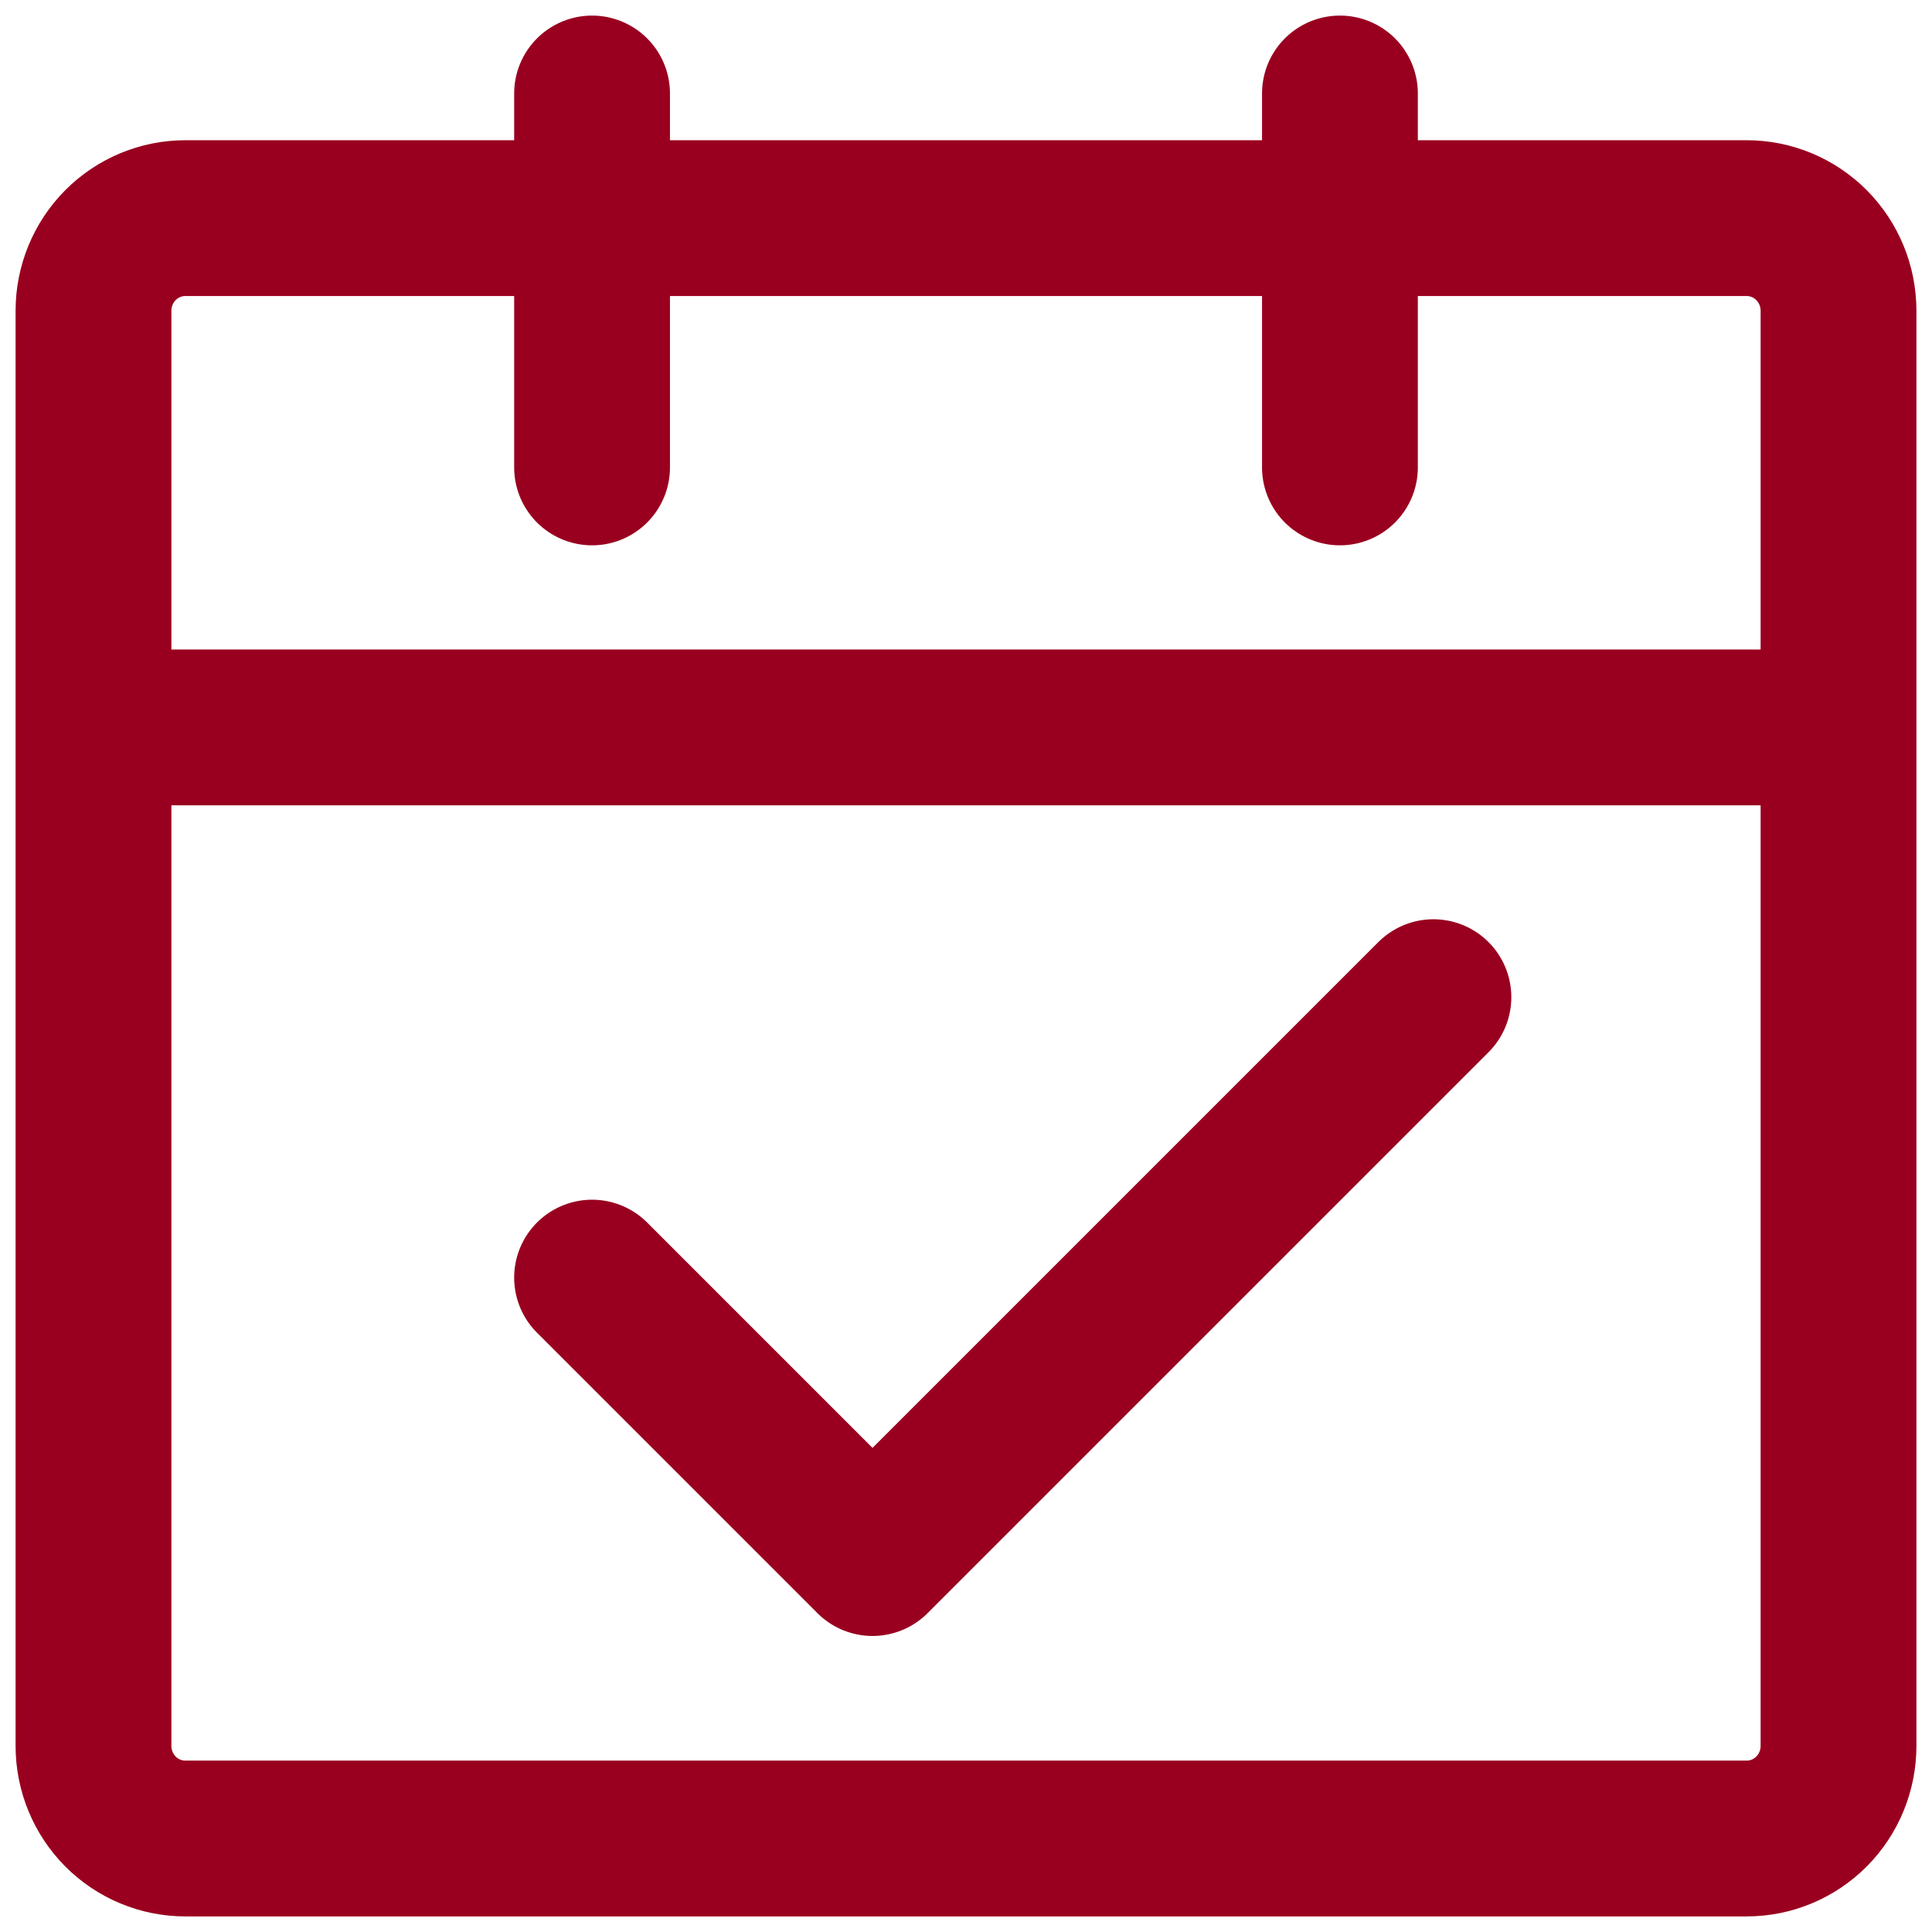
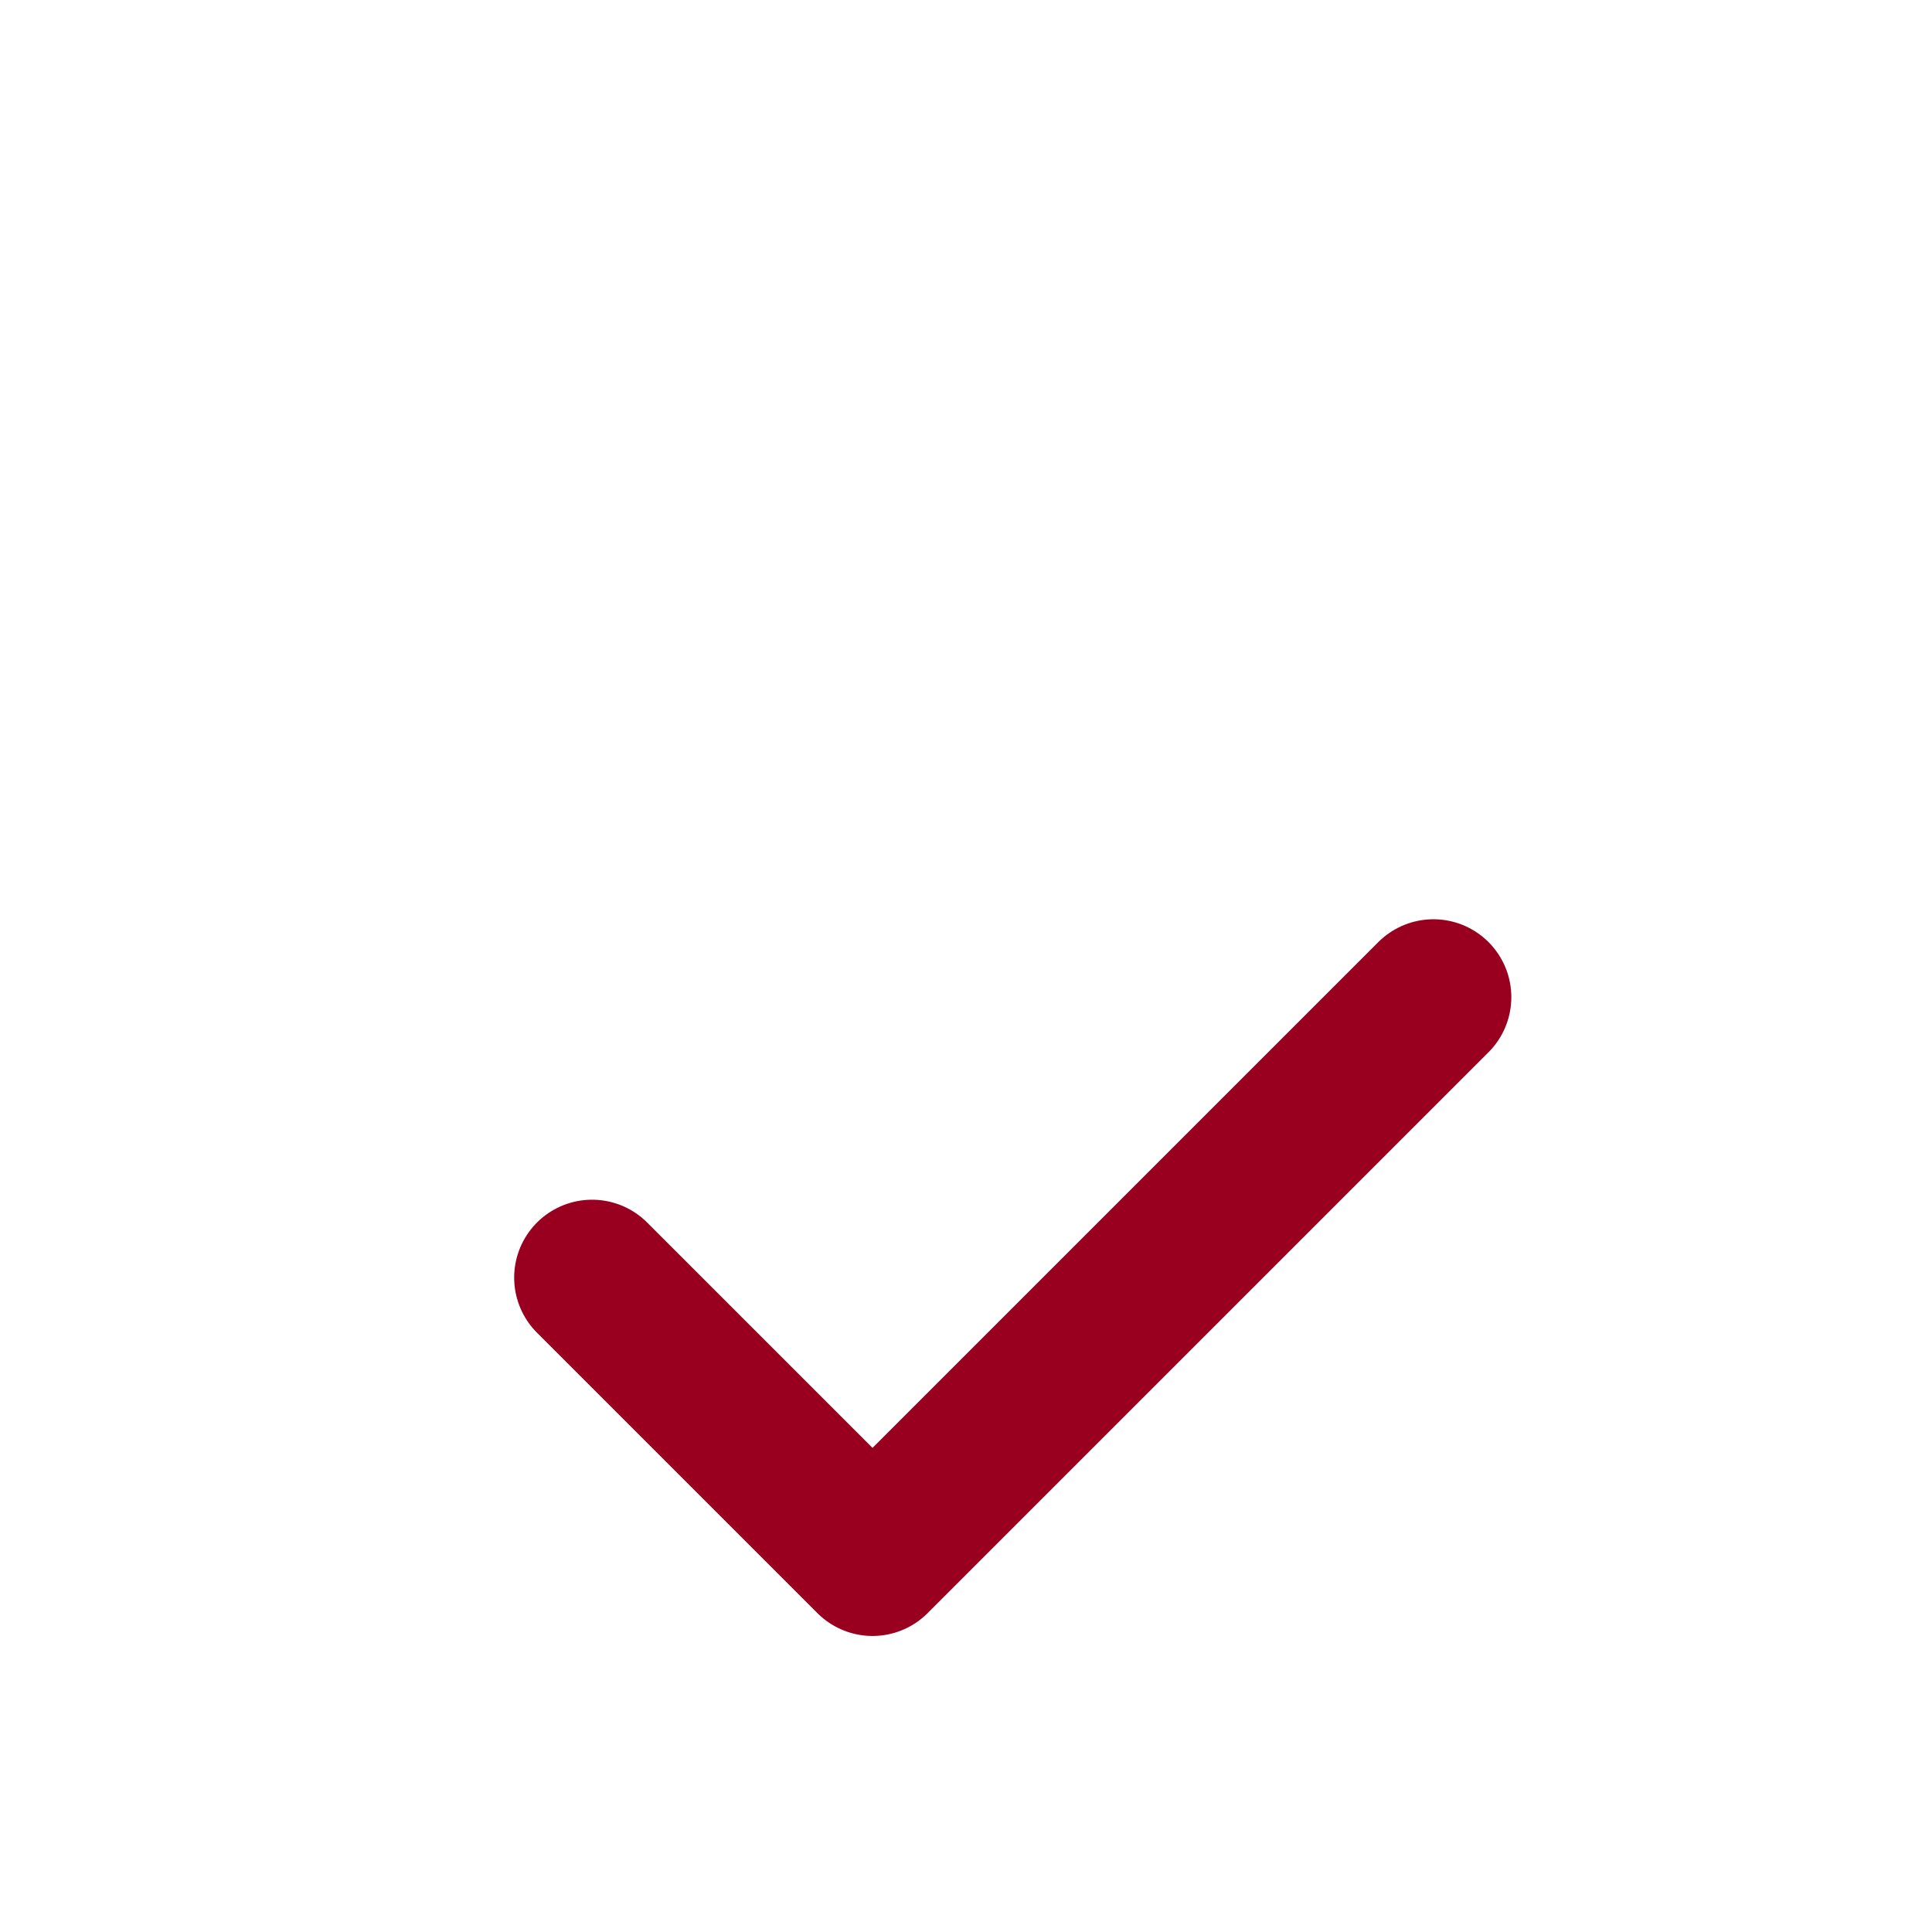
<svg xmlns="http://www.w3.org/2000/svg" width="62" height="62" viewBox="0 0 62 62" fill="none">
  <path d="M19 41L28 50L46 32" stroke="#99001F" stroke-width="5" stroke-linecap="round" stroke-linejoin="round" />
-   <path d="M3 23.343H59V56.029C59 56.817 58.69 57.572 58.137 58.13C57.584 58.687 56.834 59 56.053 59H5.947C5.166 59 4.416 58.687 3.863 58.13C3.311 57.572 3 56.817 3 56.029V23.343ZM3 9.971C3 9.183 3.311 8.428 3.863 7.87C4.416 7.313 5.166 7 5.947 7H56.053C56.834 7 57.584 7.313 58.137 7.87C58.69 8.428 59 9.183 59 9.971V23.343H3V9.971Z" stroke="#99001F" stroke-width="5" stroke-linejoin="round" />
-   <path d="M19 3V15M43 3V15" stroke="#99001F" stroke-width="5" stroke-linecap="round" />
</svg>